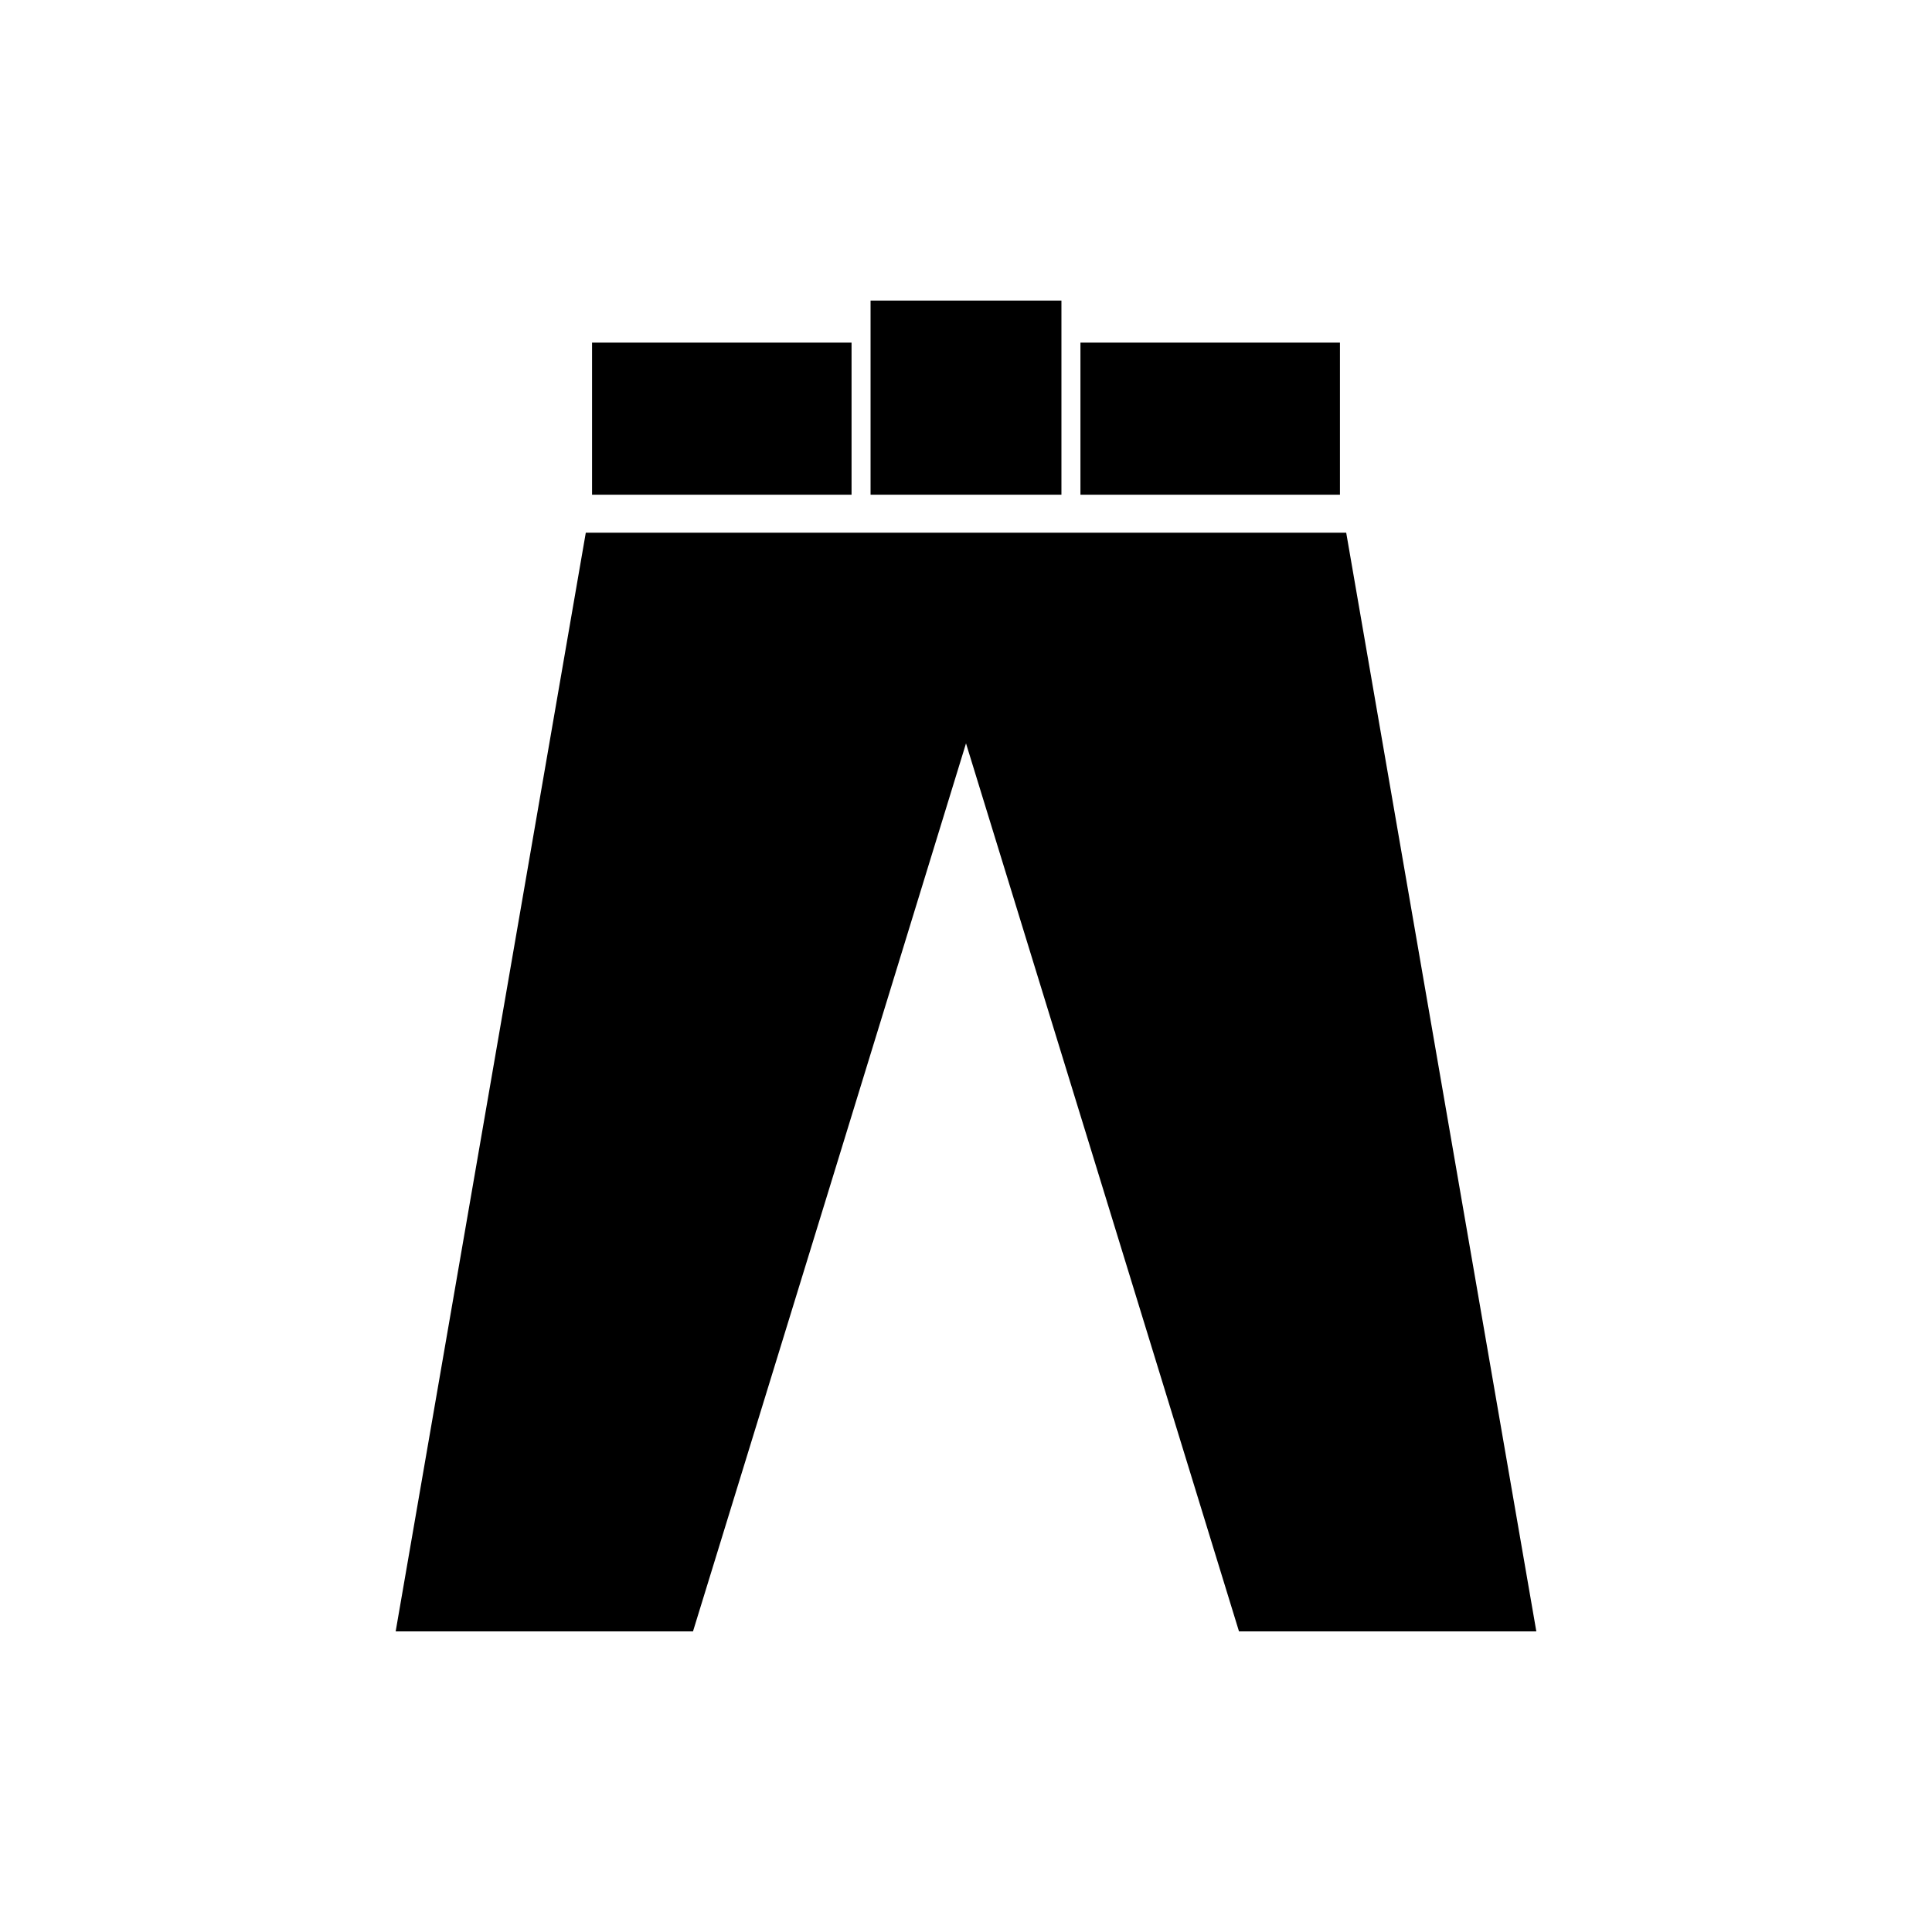
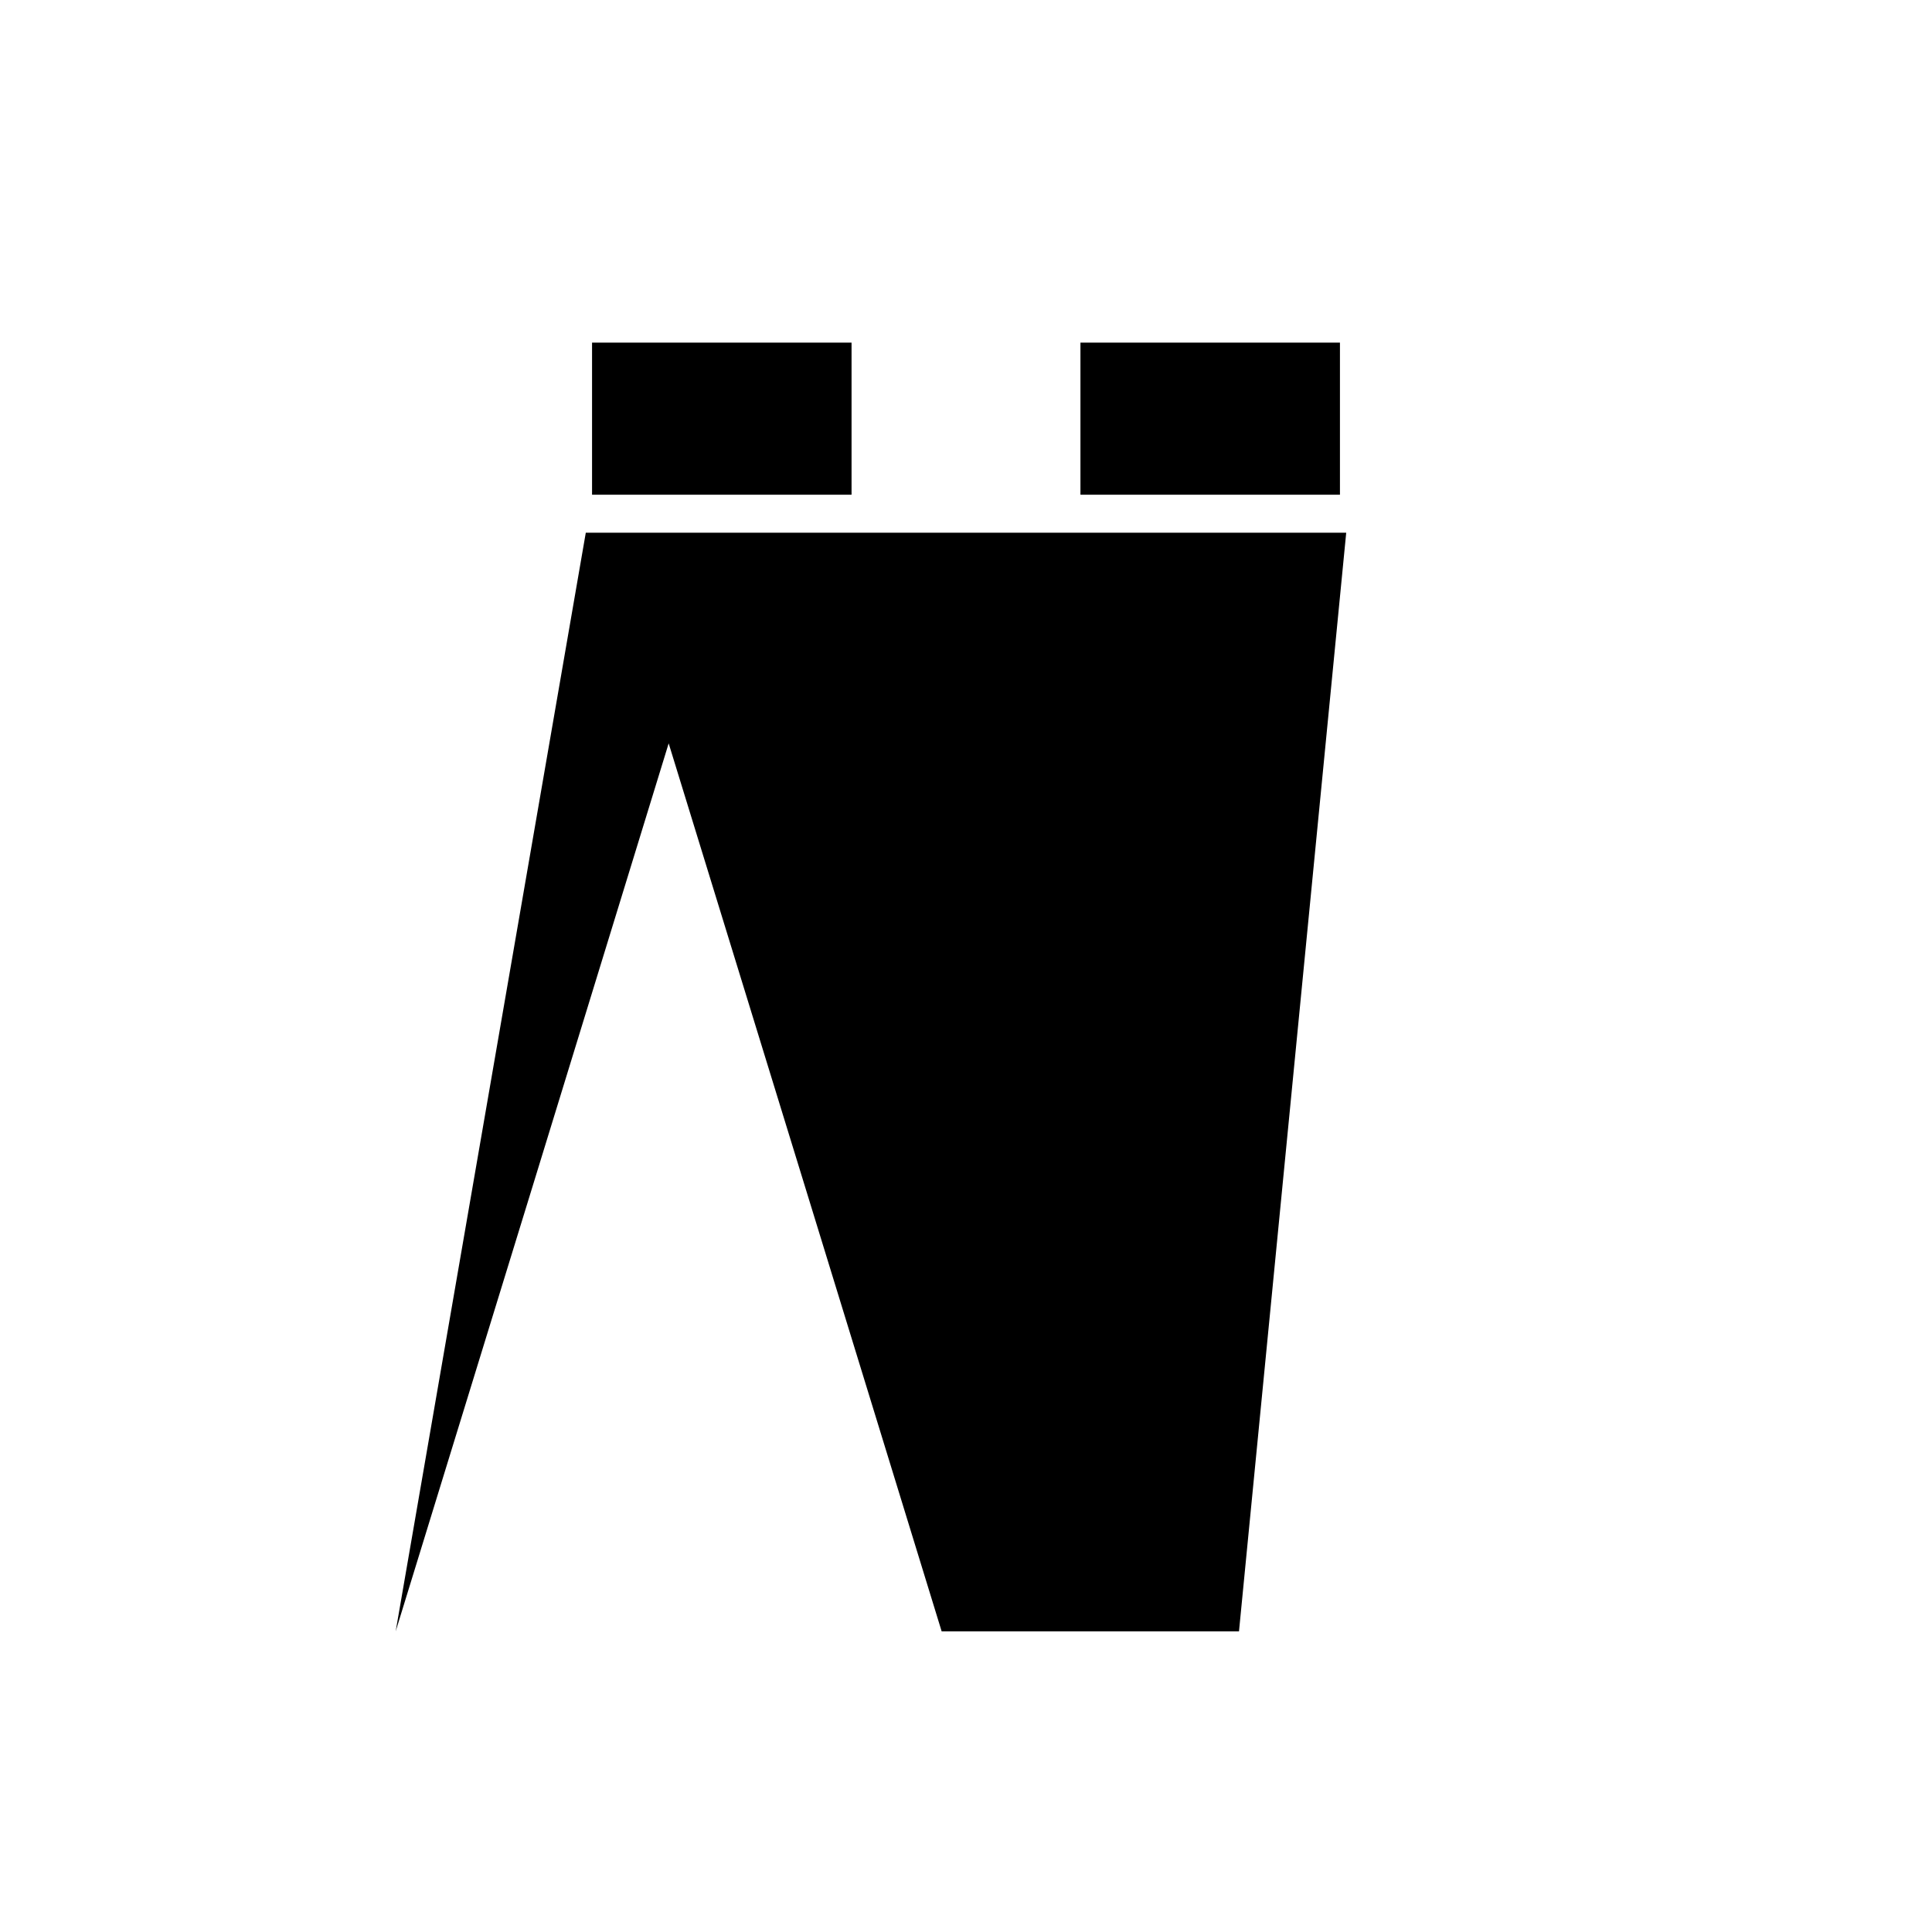
<svg xmlns="http://www.w3.org/2000/svg" fill="#000000" width="800px" height="800px" version="1.1" viewBox="144 144 512 512">
  <g>
-     <path d="m400 223.66h-25.293v51.441h50.582v-51.441z" />
    <path d="m300.9 234.8h68.77v40.305h-68.77z" />
    <path d="m430.33 234.8h68.77v40.305h-68.77z" />
-     <path d="m500.76 285.18h-201.52l-50.383 291.15h78.797c24.148-78.426 48.266-156.87 72.348-235.33 24.148 78.457 48.262 156.9 72.344 235.33h78.797z" />
+     <path d="m500.76 285.18h-201.52l-50.383 291.15c24.148-78.426 48.266-156.87 72.348-235.33 24.148 78.457 48.262 156.9 72.344 235.33h78.797z" />
  </g>
</svg>